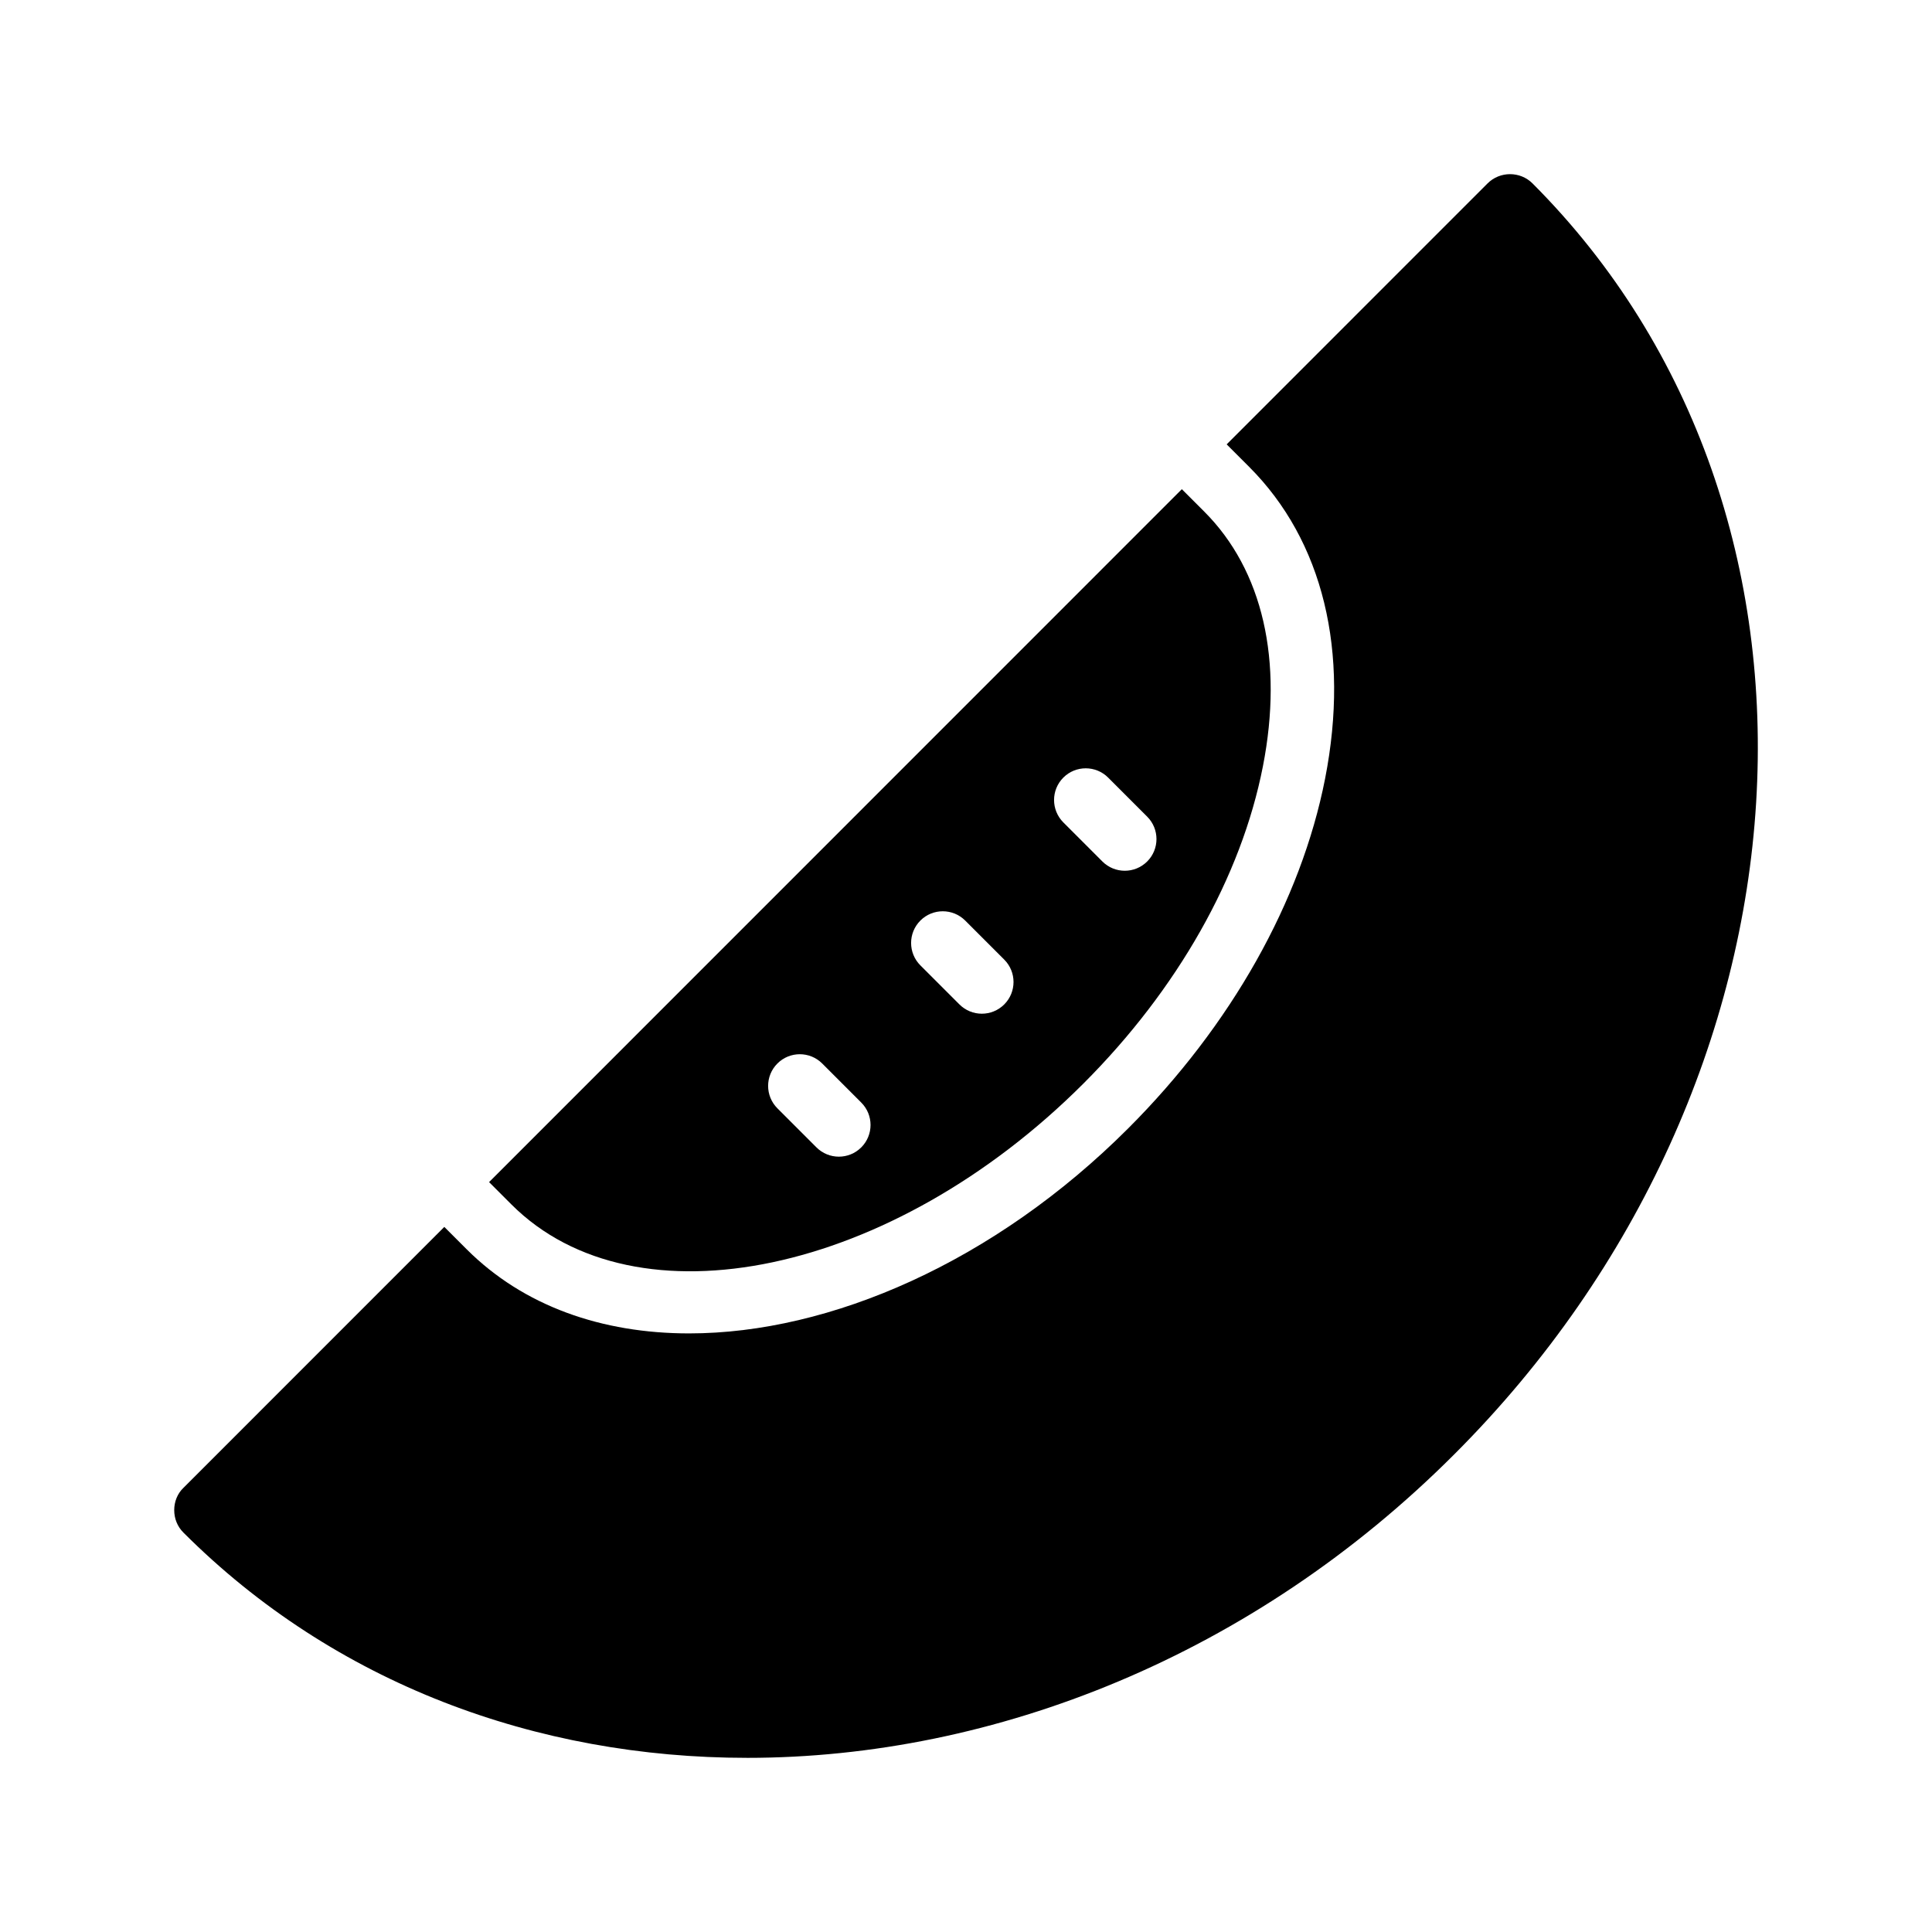
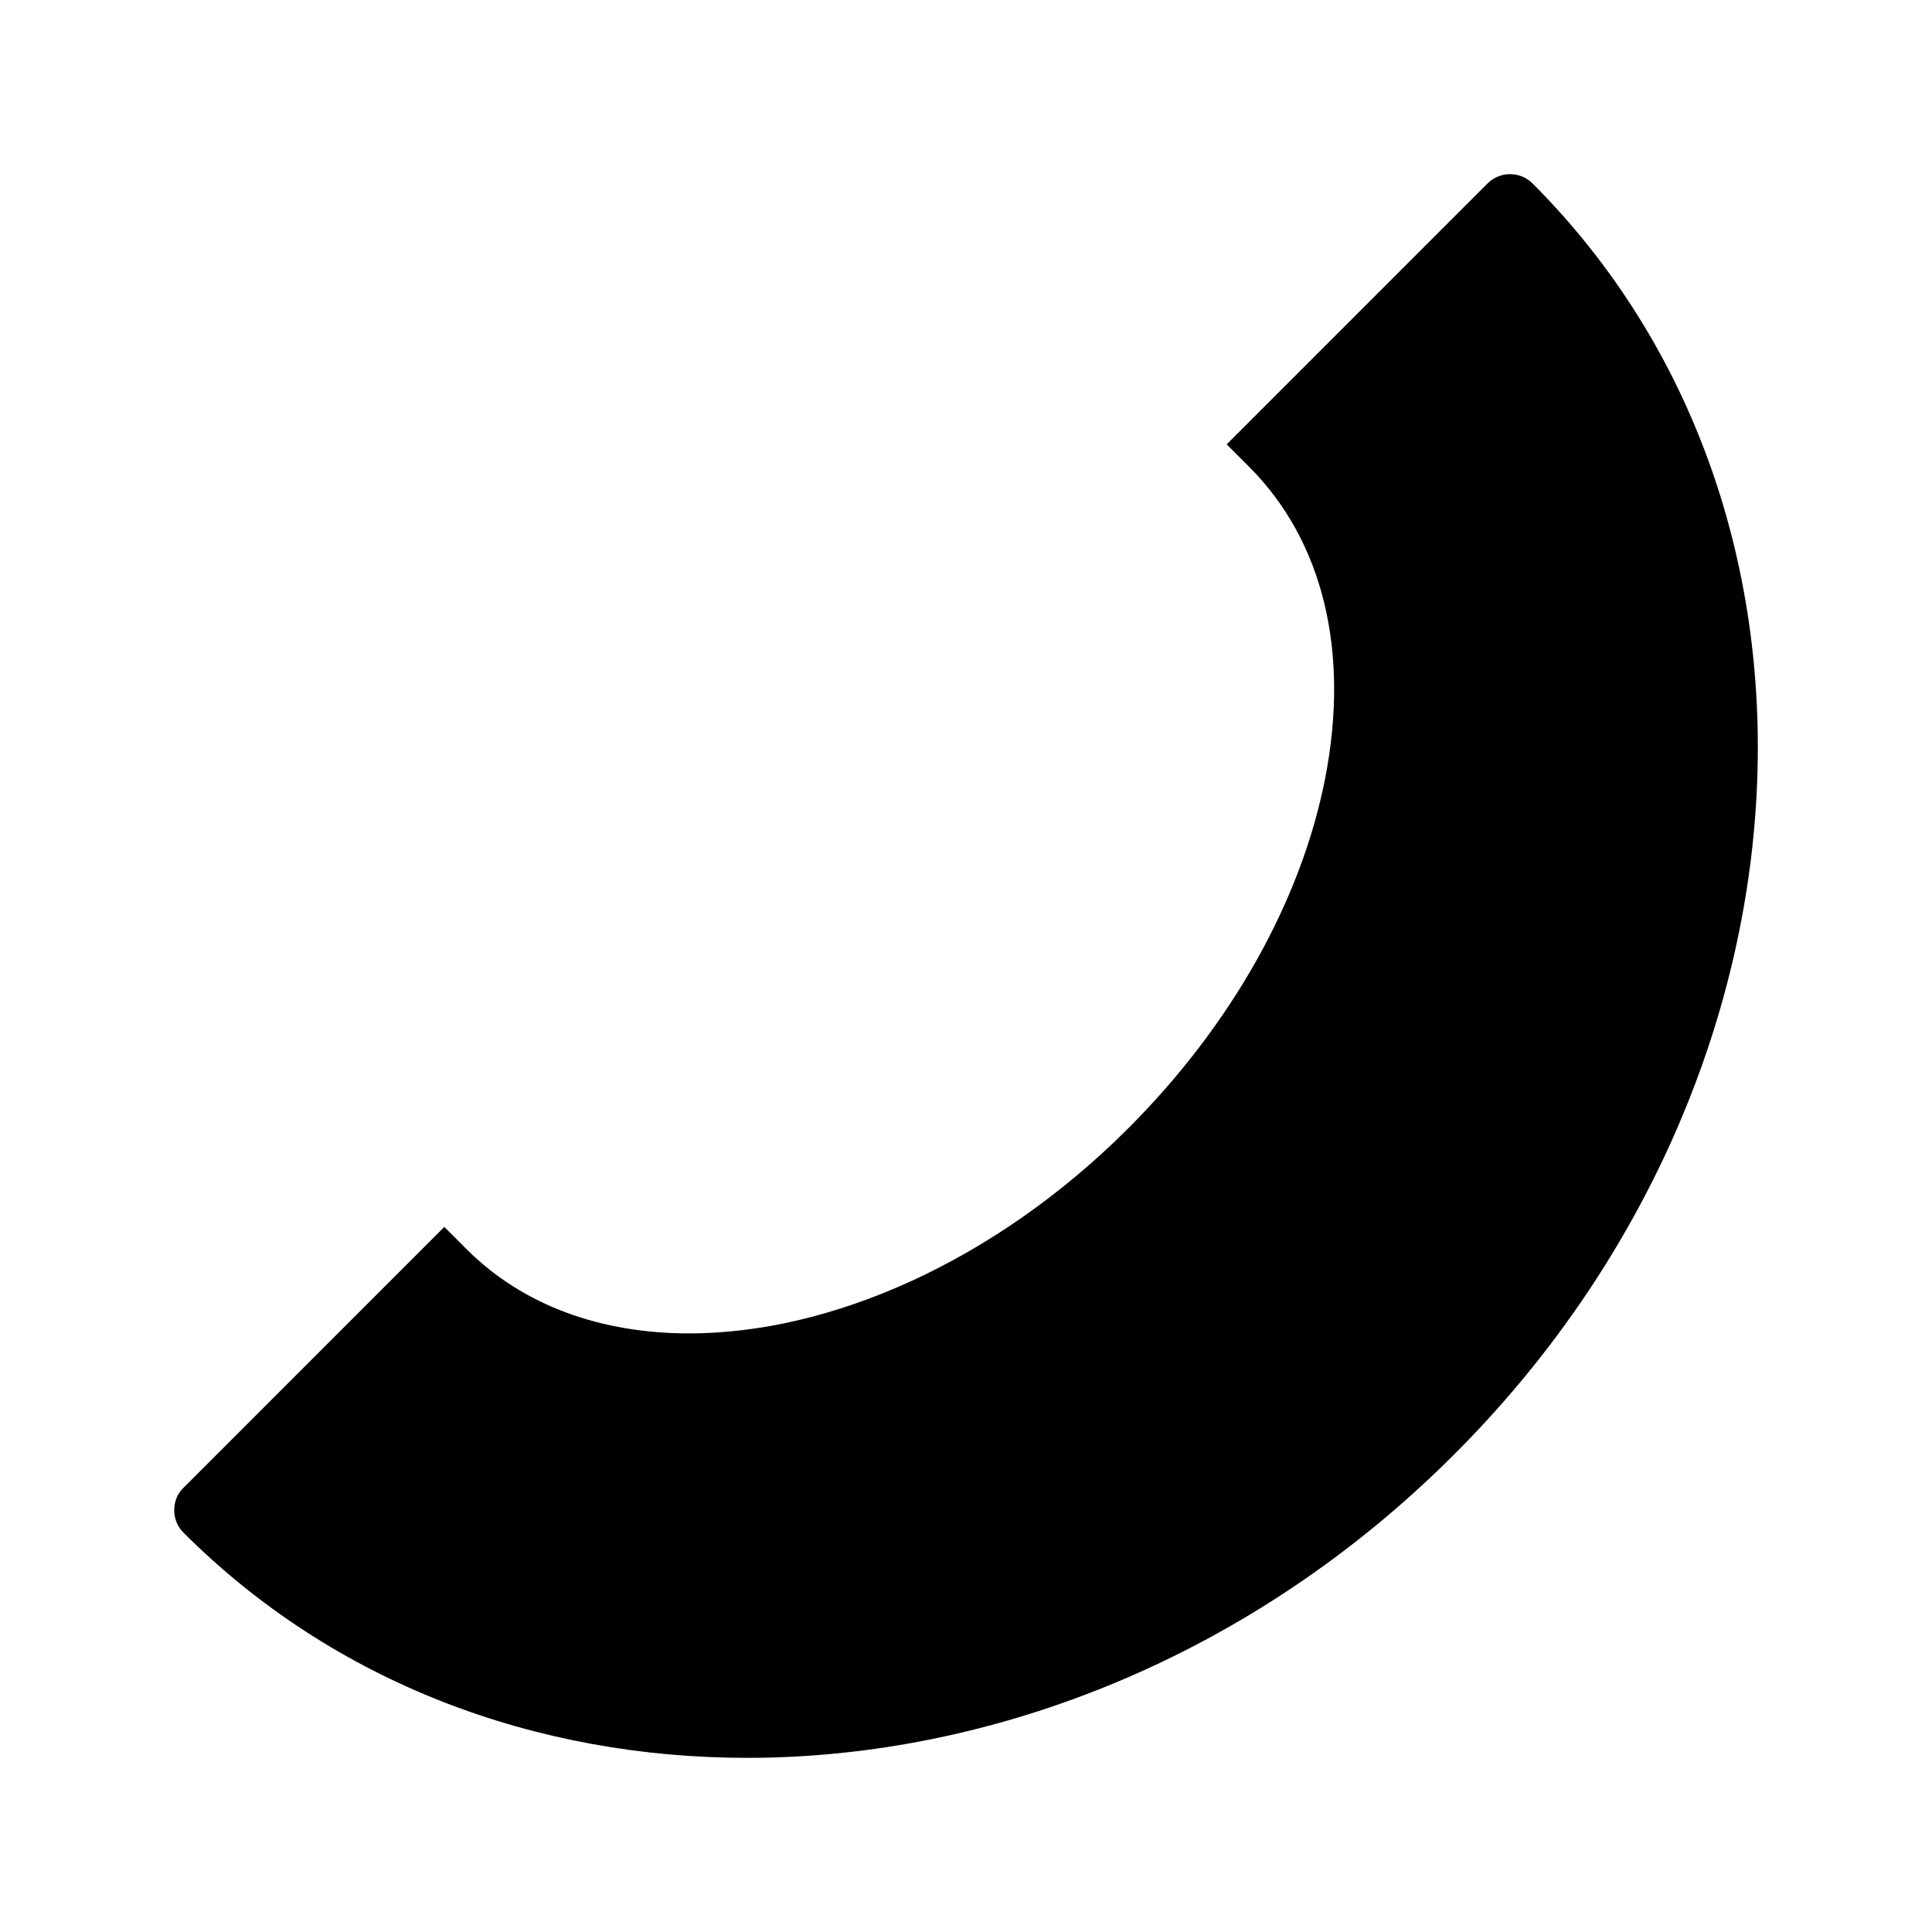
<svg xmlns="http://www.w3.org/2000/svg" fill="#000000" width="800px" height="800px" version="1.1" viewBox="144 144 512 512">
  <g>
-     <path d="m431.11 431.16c24.945-24.941 41.836-54.785 47.566-84.039 5.492-28.039-0.016-52.023-15.531-67.535l-5.945-5.945-183.59 183.63 5.922 5.922c32.98 32.957 100.96 18.594 151.58-32.035zm-5.316-81.09c3.281-3.281 8.594-3.281 11.875 0l10.348 10.352c3.281 3.281 3.281 8.598 0 11.875-1.641 1.641-3.789 2.461-5.938 2.461s-4.297-0.82-5.938-2.461l-10.348-10.352c-3.277-3.285-3.277-8.602 0-11.875zm-37.883 37.887c3.281-3.281 8.594-3.281 11.875 0l10.348 10.348c3.281 3.281 3.281 8.594 0 11.875-1.641 1.641-3.789 2.461-5.938 2.461-2.148 0-4.297-0.82-5.938-2.461l-10.348-10.348c-3.281-3.281-3.281-8.594 0-11.875zm-37.891 37.883c3.281-3.281 8.594-3.281 11.875 0l10.348 10.352c3.281 3.281 3.281 8.598 0 11.875-1.641 1.641-3.789 2.461-5.938 2.461-2.148 0-4.297-0.82-5.938-2.461l-10.348-10.352c-3.281-3.281-3.281-8.598 0-11.875z" />
    <path d="m341.98 609.85c65.578 0 134.18-27.121 187.42-80.441 98.578-98.496 107.82-249.64 20.738-336.8-3.273-3.273-8.648-3.273-11.922 0l-69.137 69.152 5.945 5.945c19.59 19.59 26.742 48.938 20.141 82.641-6.371 32.492-24.902 65.406-52.176 92.68-35.352 35.355-78.918 54.34-116.37 54.34-23.109 0-43.879-7.227-58.957-22.305l-5.918-5.918-69.141 69.16c-1.594 1.512-2.434 3.695-2.434 5.879 0 2.266 0.84 4.367 2.434 5.961 40.047 40.051 93.617 59.703 149.38 59.703z" />
  </g>
</svg>